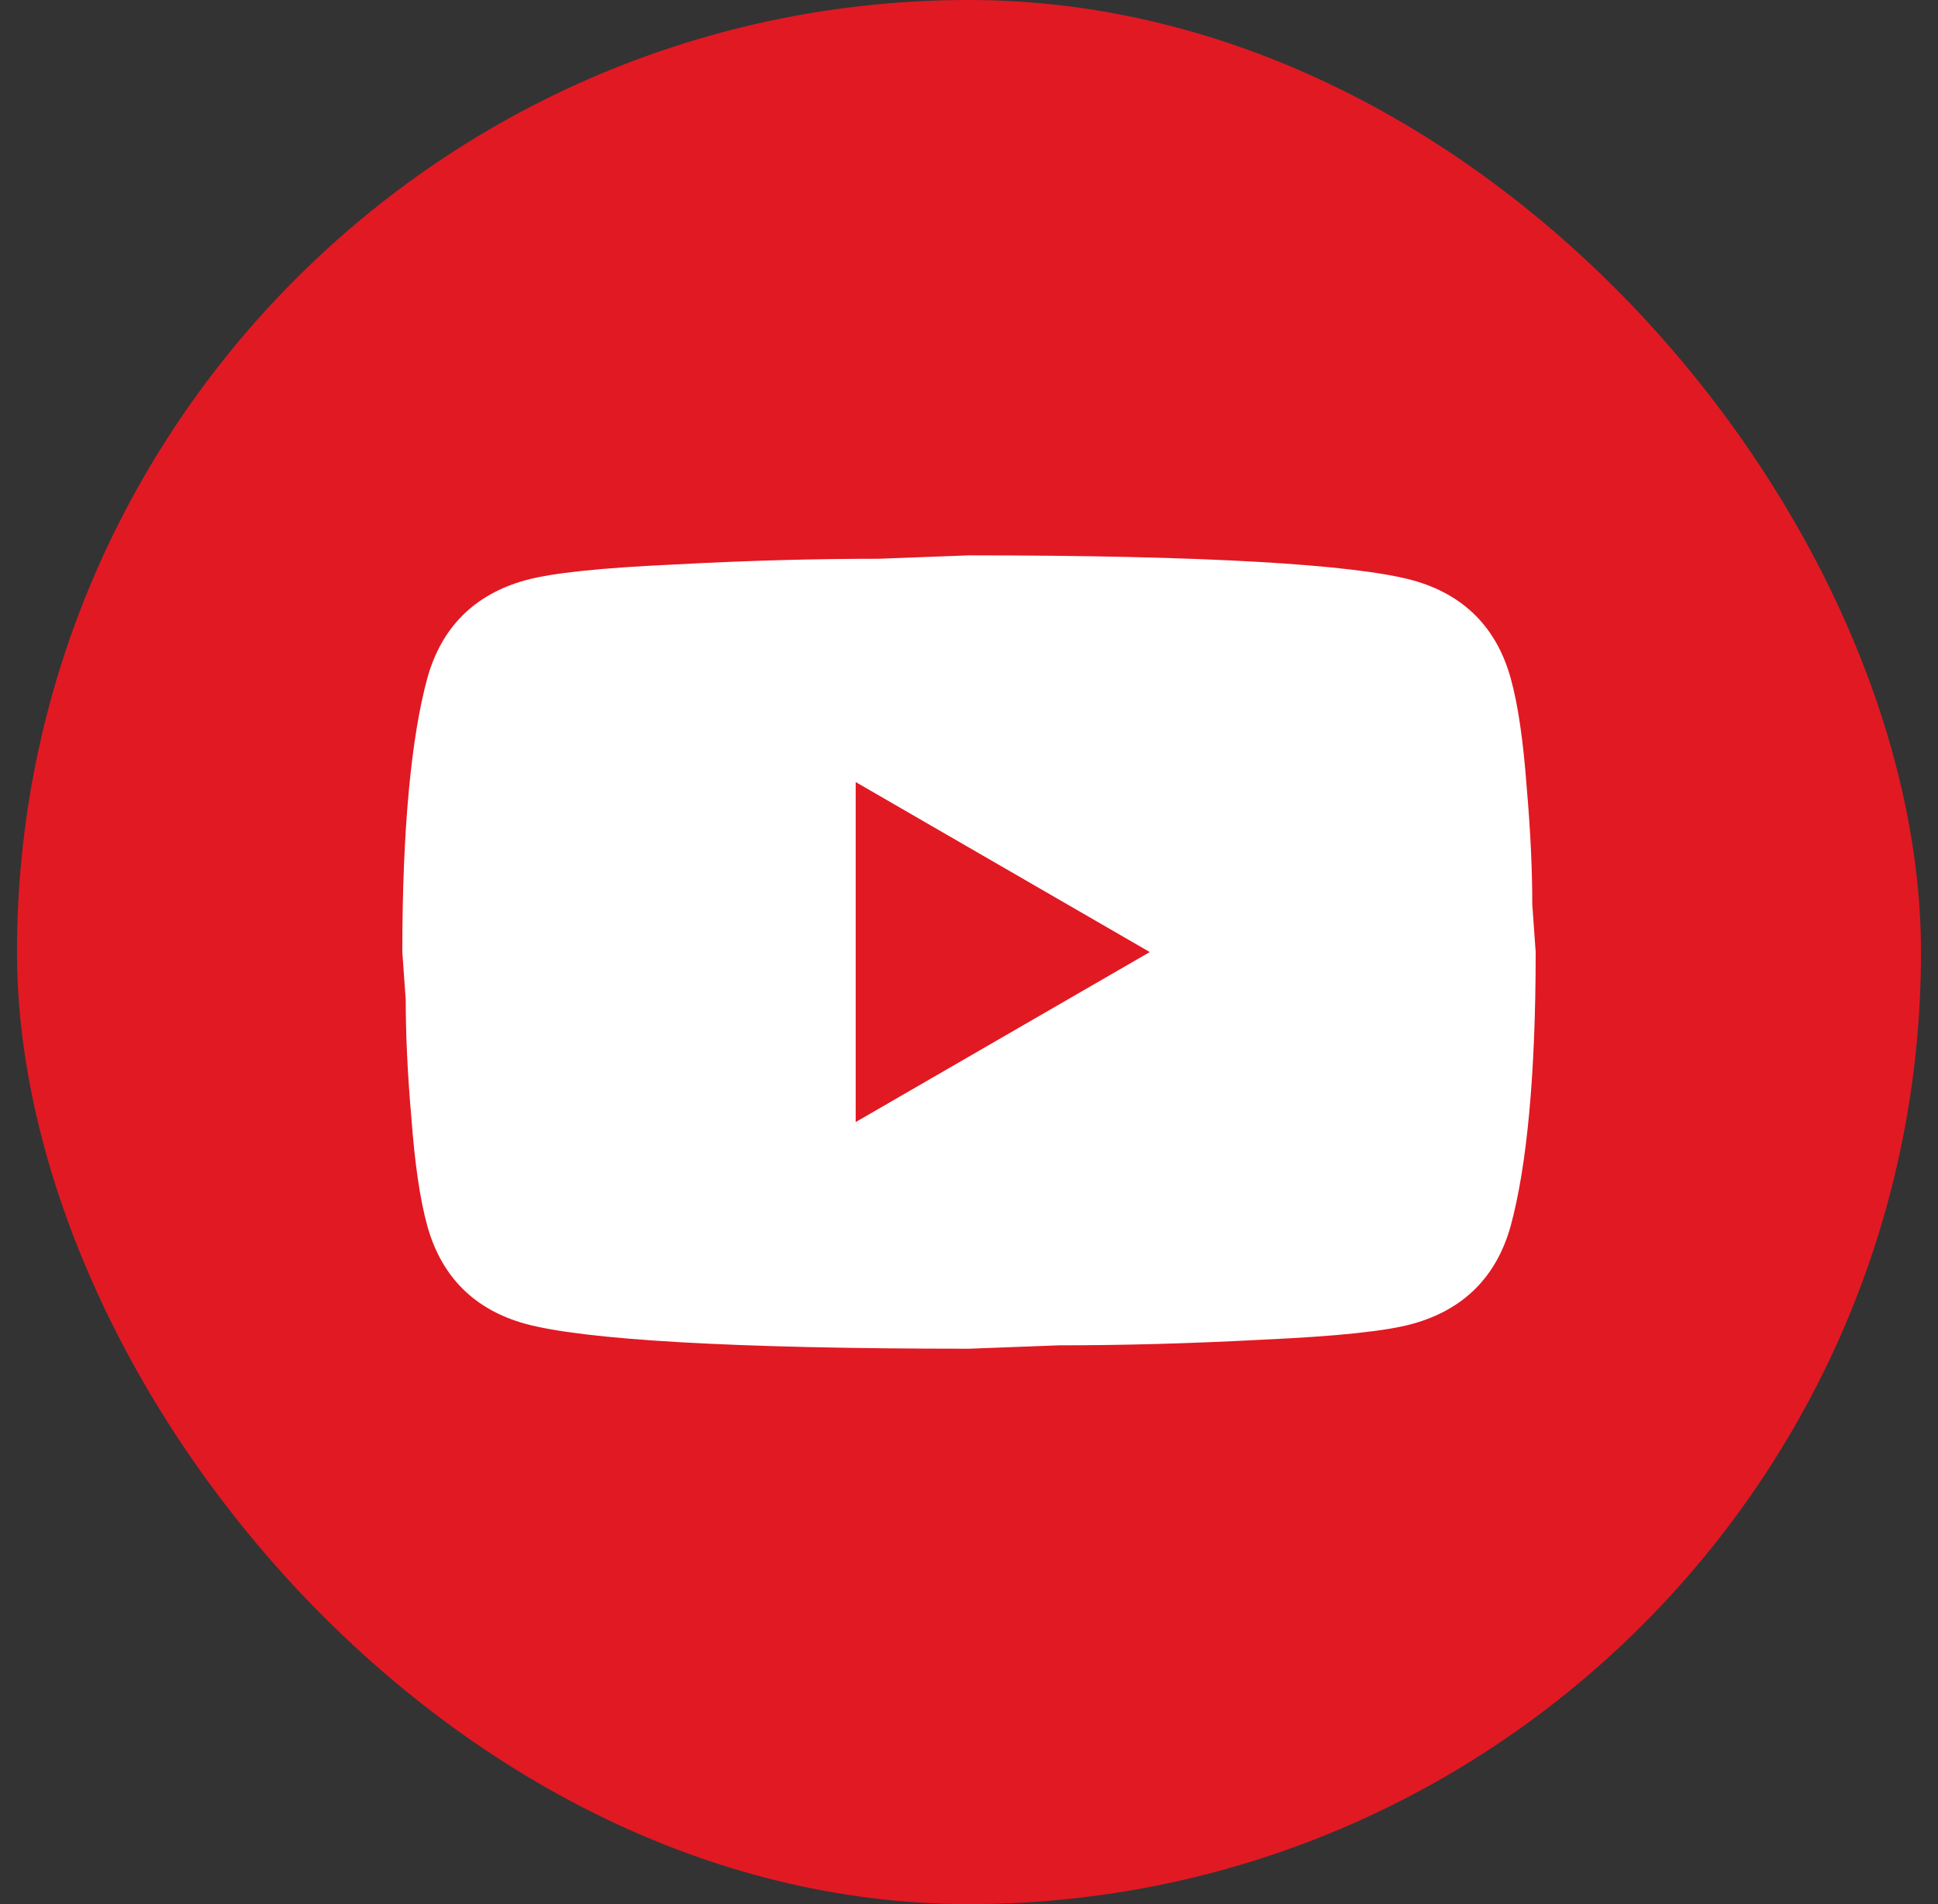
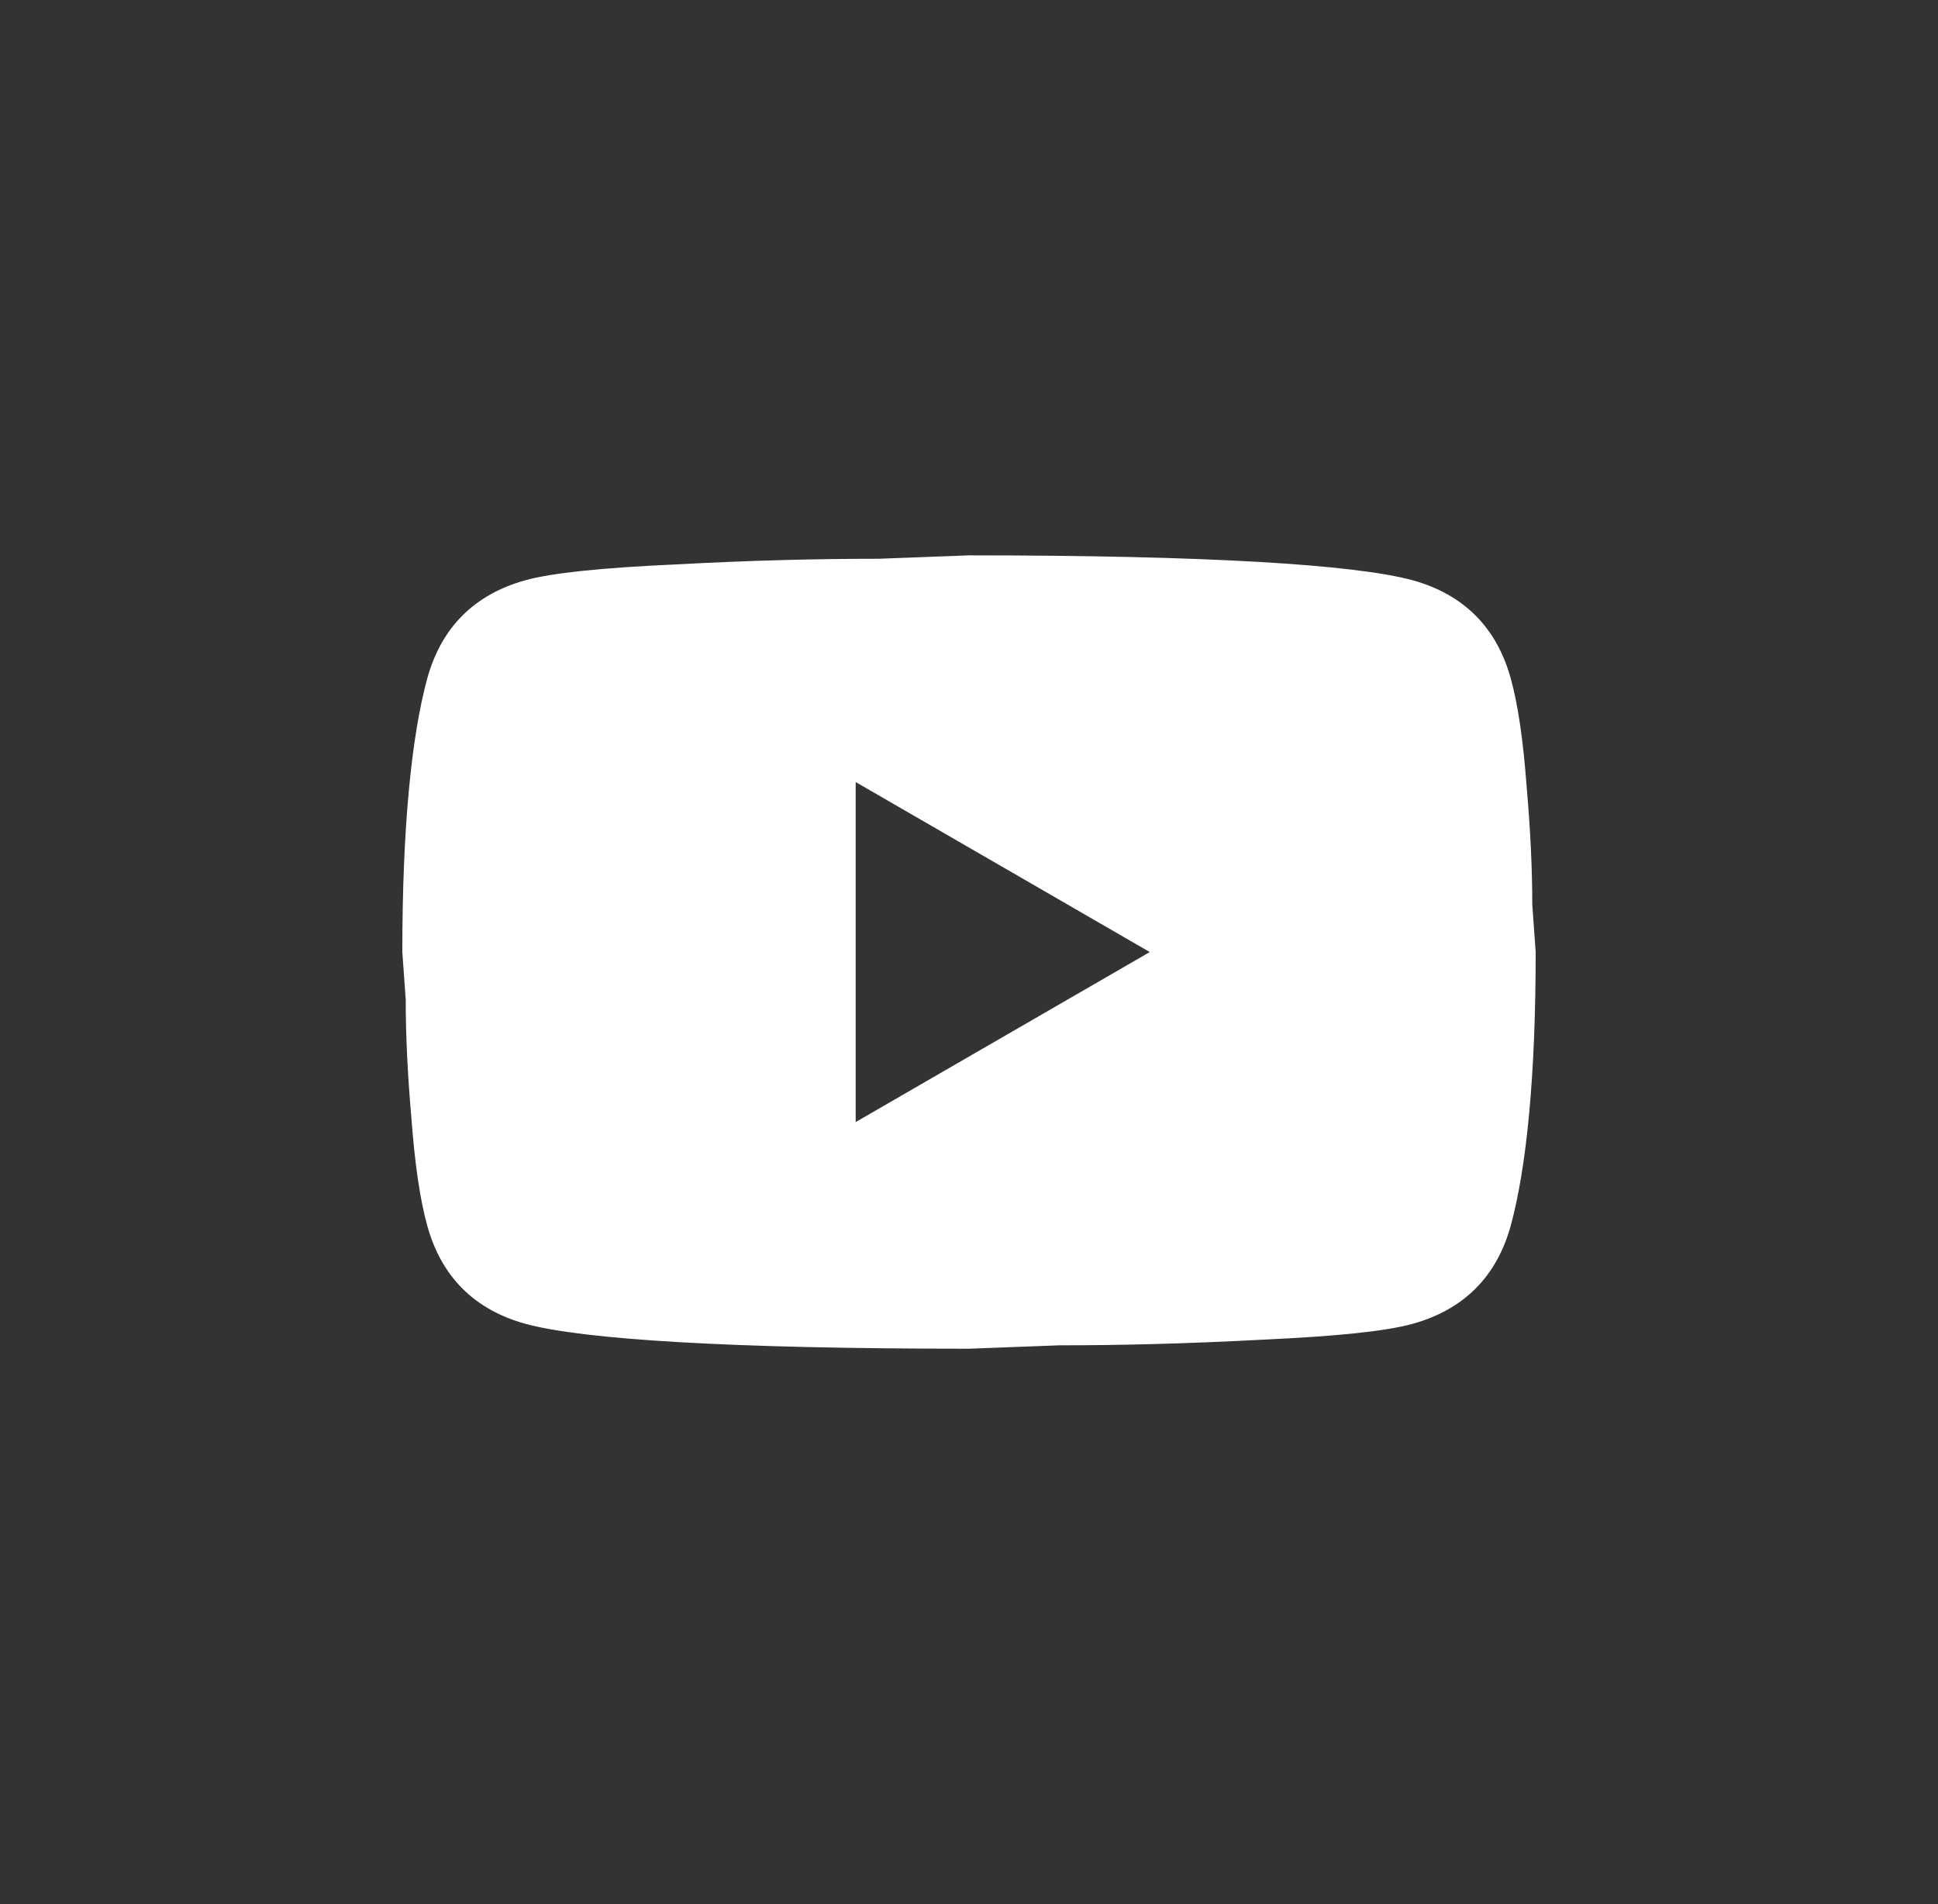
<svg xmlns="http://www.w3.org/2000/svg" width="57" height="56" viewBox="0 0 57 56" fill="none">
  <rect x="0" y="0" width="57" height="56" fill="#333333" stroke="none" />
-   <rect x="0.5" width="56" height="56" rx="28" fill="#E11923" />
  <path d="M25.167 33L33.817 28L25.167 23V33ZM44.433 19.95C44.65 20.733 44.8 21.783 44.9 23.116C45.017 24.45 45.067 25.6 45.067 26.6L45.167 28C45.167 31.65 44.9 34.333 44.433 36.05C44.017 37.55 43.05 38.516 41.55 38.933C40.767 39.15 39.333 39.3 37.133 39.4C34.967 39.516 32.983 39.566 31.15 39.566L28.5 39.666C21.517 39.666 17.167 39.4 15.45 38.933C13.95 38.516 12.983 37.55 12.567 36.05C12.35 35.266 12.2 34.216 12.1 32.883C11.983 31.55 11.933 30.4 11.933 29.4L11.833 28C11.833 24.35 12.1 21.666 12.567 19.95C12.983 18.45 13.95 17.483 15.45 17.066C16.233 16.85 17.667 16.7 19.867 16.6C22.033 16.483 24.017 16.433 25.85 16.433L28.5 16.333C35.483 16.333 39.833 16.6 41.55 17.066C43.05 17.483 44.017 18.45 44.433 19.95Z" fill="white" />
</svg>